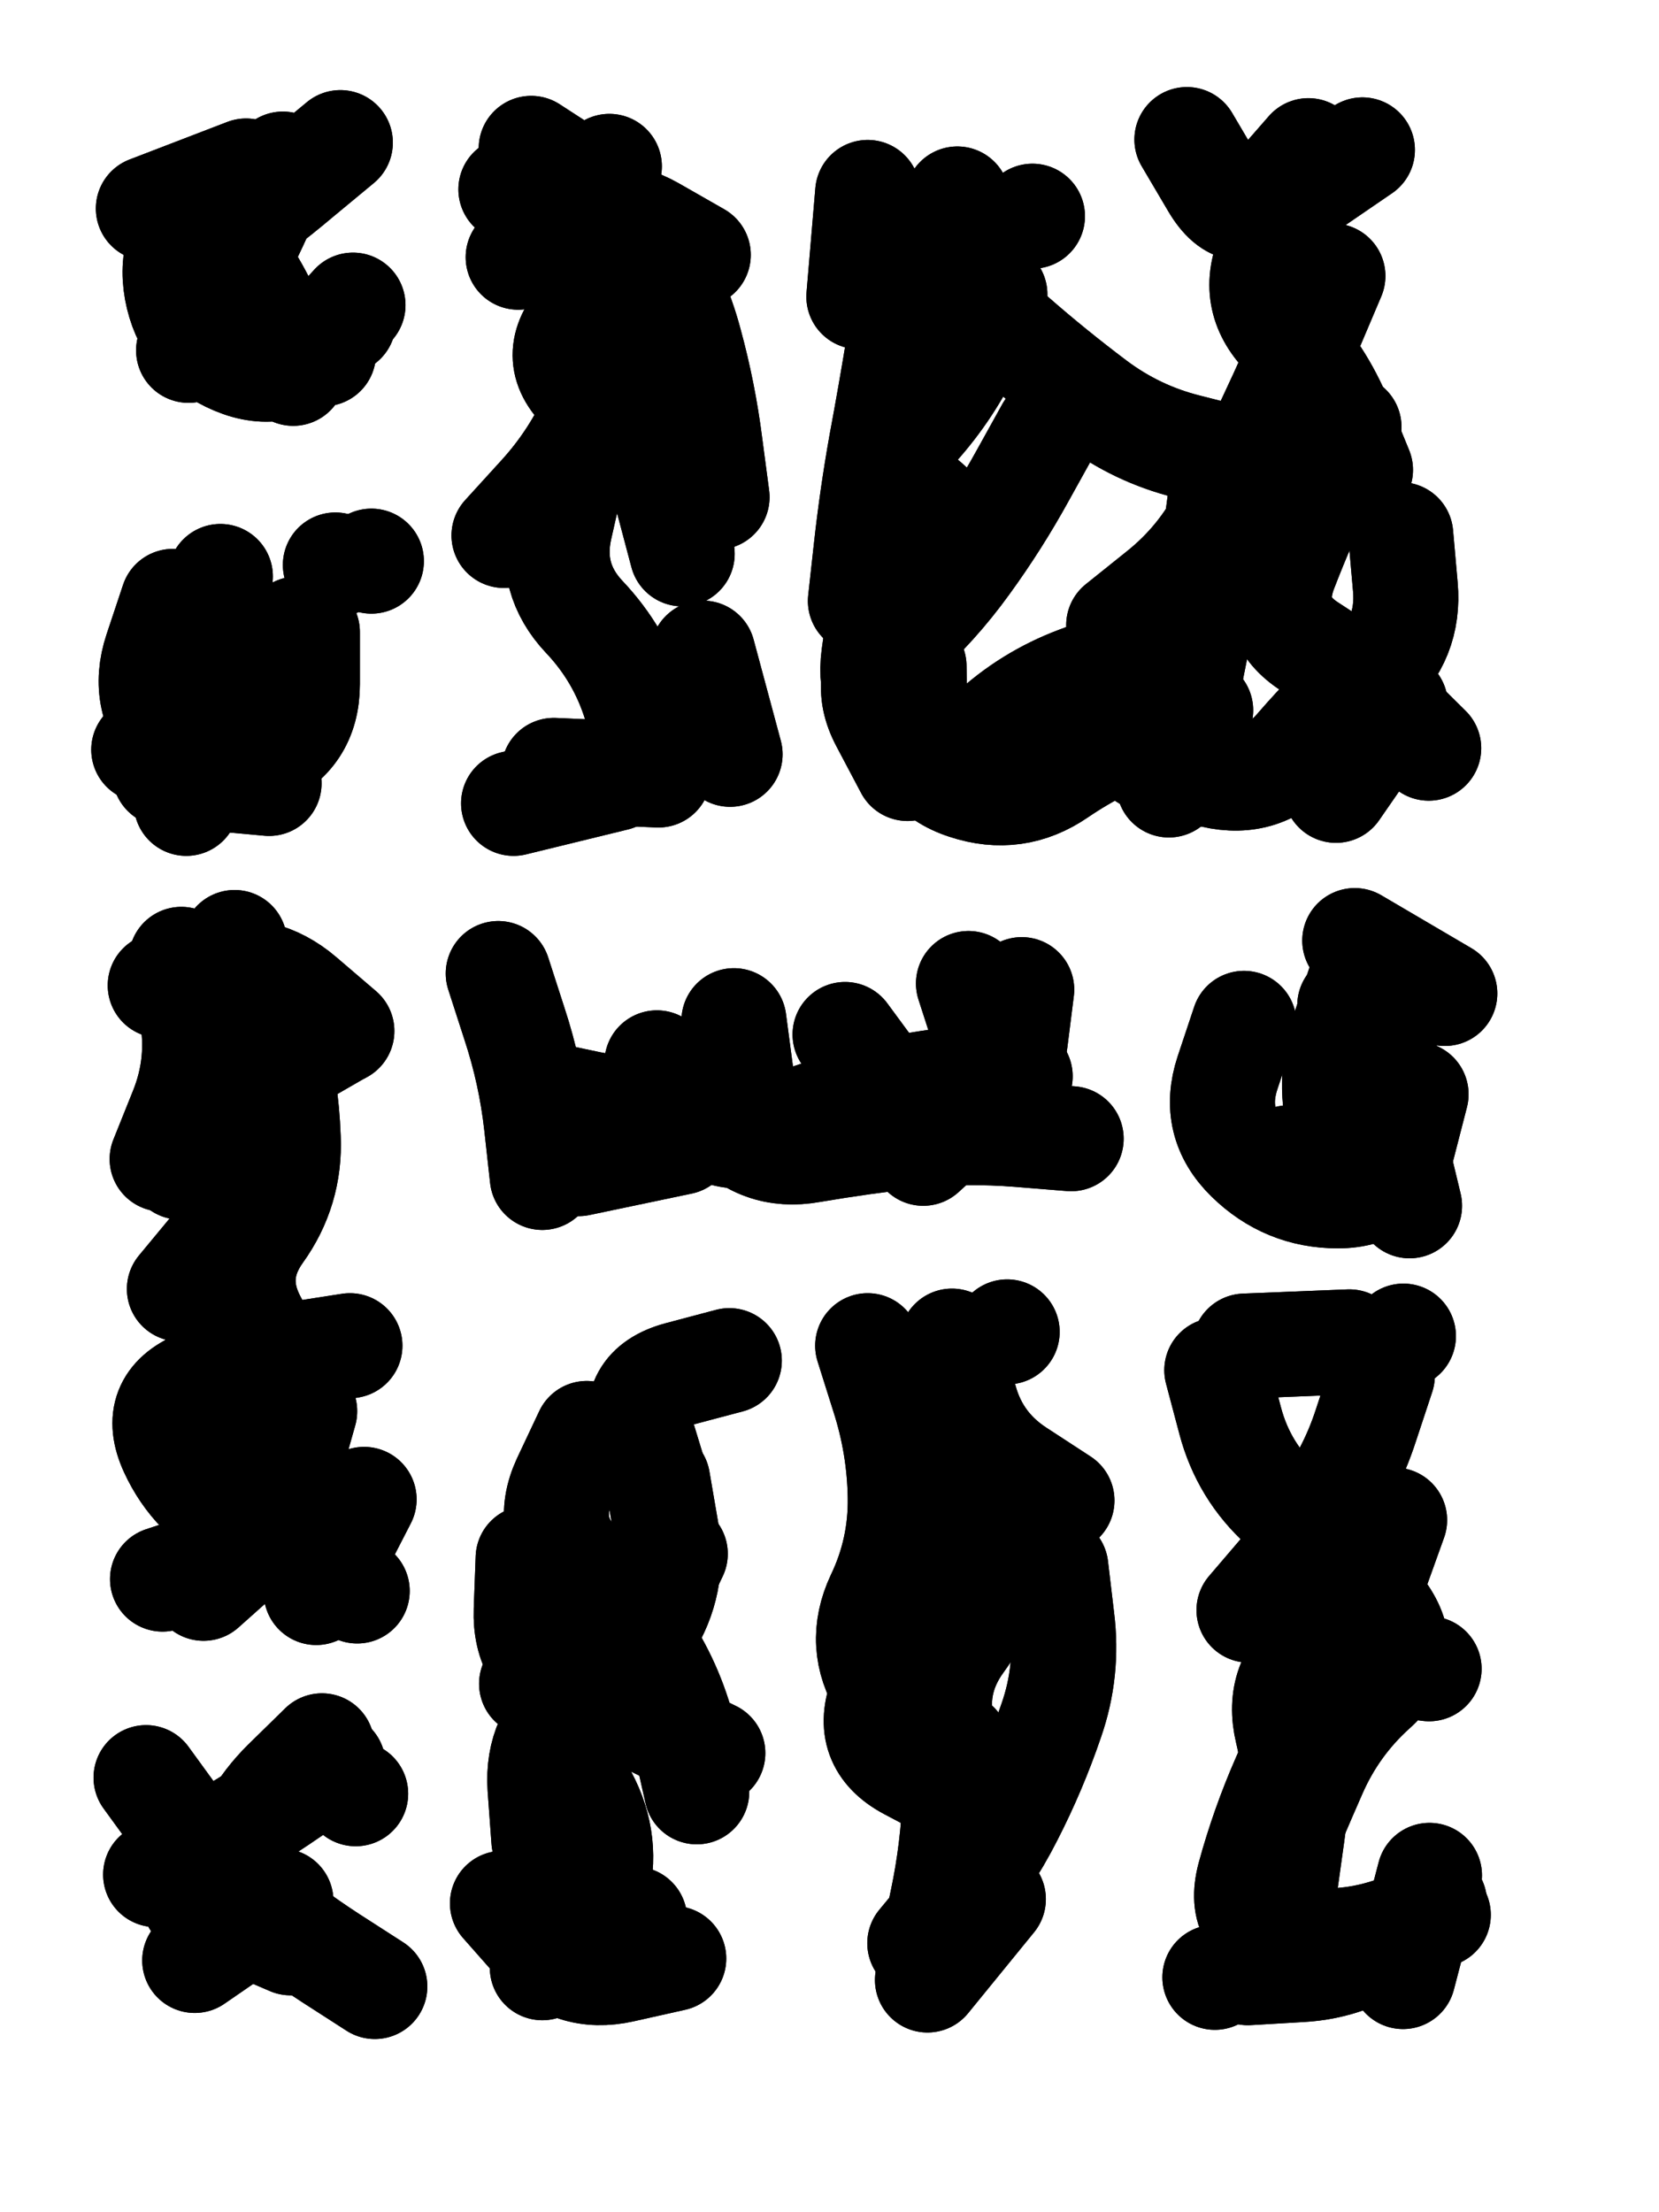
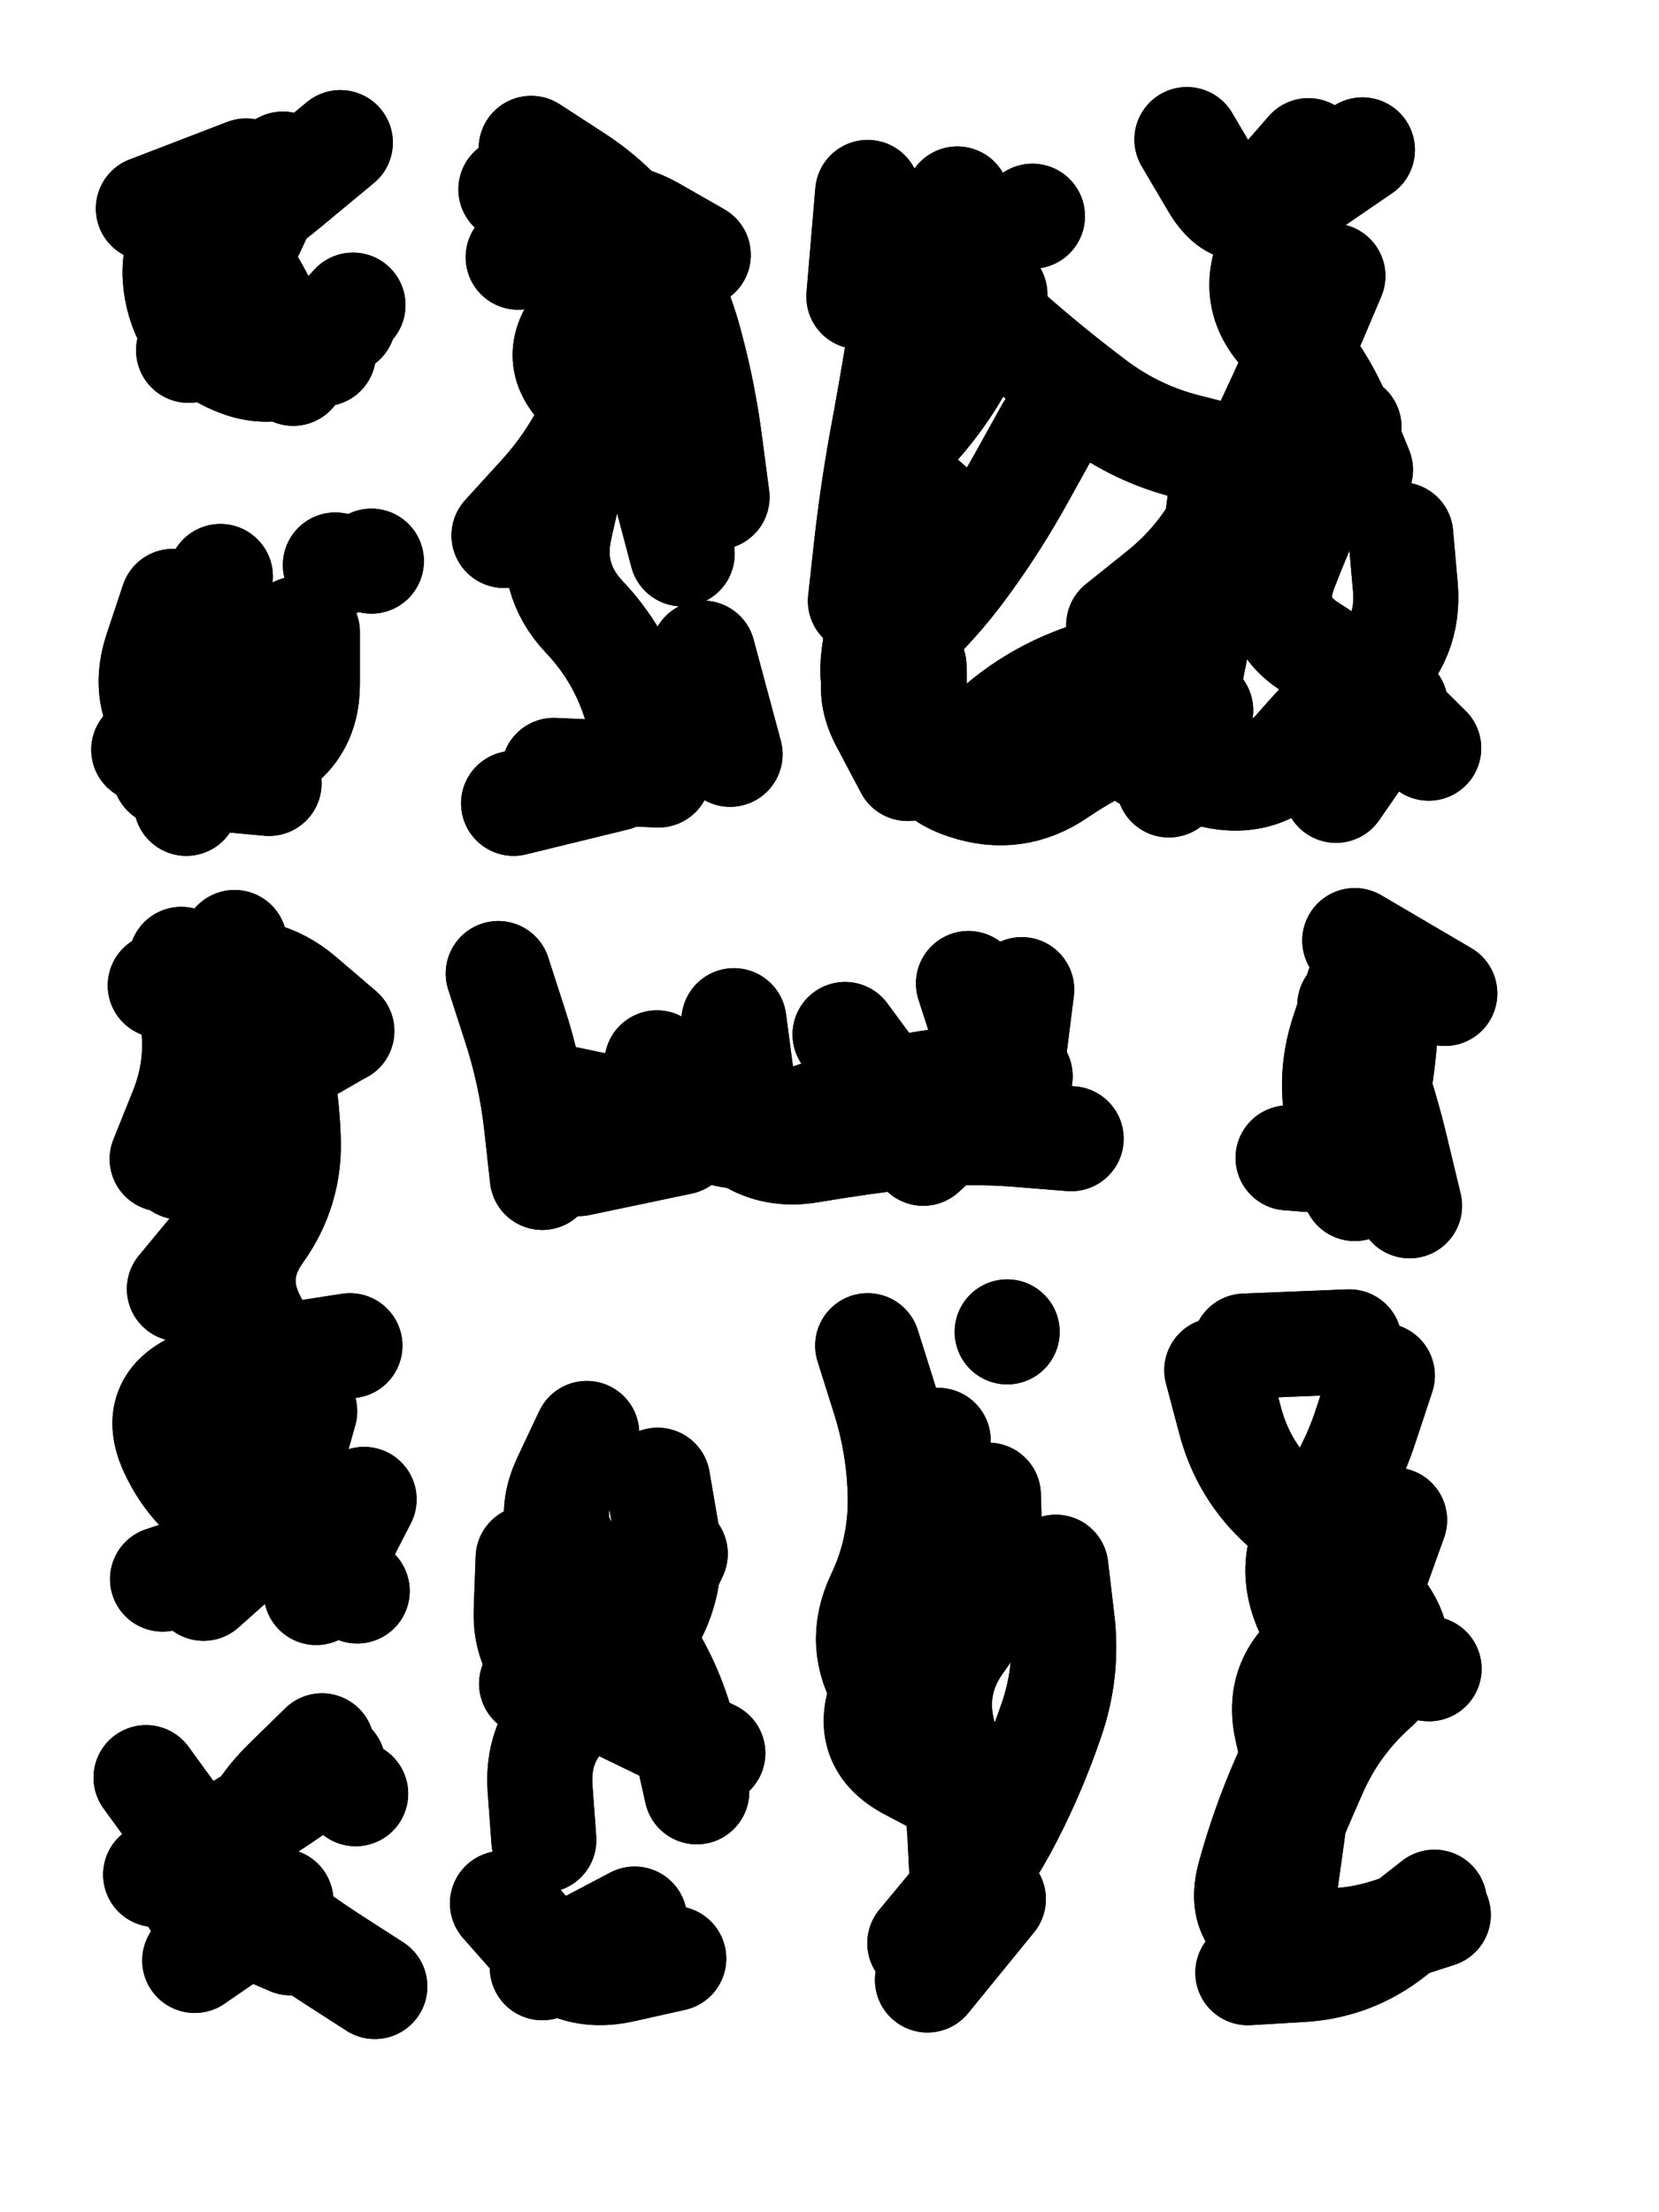
<svg xmlns="http://www.w3.org/2000/svg" viewBox="0 0 4329 5772">
  <title>Infinite Scribble #711</title>
  <defs>
    <filter id="piece_711_3_4_filter" x="-100" y="-100" width="4529" height="5972" filterUnits="userSpaceOnUse">
      <feTurbulence result="lineShape_distorted_turbulence" type="turbulence" baseFrequency="7299e-6" numOctaves="3" />
      <feGaussianBlur in="lineShape_distorted_turbulence" result="lineShape_distorted_turbulence_smoothed" stdDeviation="27400e-3" />
      <feDisplacementMap in="SourceGraphic" in2="lineShape_distorted_turbulence_smoothed" result="lineShape_distorted_results_shifted" scale="38360e-2" xChannelSelector="R" yChannelSelector="G" />
      <feOffset in="lineShape_distorted_results_shifted" result="lineShape_distorted" dx="-9590e-2" dy="-9590e-2" />
      <feGaussianBlur in="lineShape_distorted" result="lineShape_1" stdDeviation="13700e-3" />
      <feColorMatrix in="lineShape_1" result="lineShape" type="matrix" values="1 0 0 0 0  0 1 0 0 0  0 0 1 0 0  0 0 0 16440e-3 -8220e-3" />
      <feGaussianBlur in="lineShape" result="shrank_blurred" stdDeviation="14133e-3" />
      <feColorMatrix in="shrank_blurred" result="shrank" type="matrix" values="1 0 0 0 0 0 1 0 0 0 0 0 1 0 0 0 0 0 12589e-3 -8306e-3" />
      <feColorMatrix in="lineShape" result="border_filled" type="matrix" values="0.6 0 0 0 -0.4  0 0.6 0 0 -0.4  0 0 0.6 0 -0.4  0 0 0 1 0" />
      <feComposite in="border_filled" in2="shrank" result="border" operator="out" />
      <feColorMatrix in="lineShape" result="whitea_0" type="matrix" values="1.5 0 0 0 0.07  0 1.5 0 0 0.07  0 0 1.5 0 0.07  0 0 0 1 0" />
      <feOffset in="whitea_0" result="whitea_1" dx="-41100e-3" dy="-54800e-3" />
      <feComposite in="whitea_1" in2="lineShape" result="whitea_cropped1" operator="out" />
      <feOffset in="whitea_cropped1" result="whitea" dx="41100e-3" dy="54800e-3" />
      <feColorMatrix in="lineShape" result="whiteb_0" type="matrix" values="2 0 0 0 0.15  0 2 0 0 0.15  0 0 2 0 0.15  0 0 0 1 0" />
      <feOffset in="whiteb_0" result="whiteb_1" dx="-27400e-3" dy="-27400e-3" />
      <feComposite in="whiteb_1" in2="lineShape" result="whiteb_cropped1" operator="out" />
      <feOffset in="whiteb_cropped1" result="whiteb" dx="27400e-3" dy="27400e-3" />
      <feColorMatrix in="lineShape" result="blacka_0" type="matrix" values="0.6 0 0 0 -0.1  0 0.6 0 0 -0.1  0 0 0.6 0 -0.1  0 0 0 1 0" />
      <feOffset in="blacka_0" result="blacka_1" dx="41100e-3" dy="54800e-3" />
      <feComposite in="blacka_1" in2="lineShape" result="blacka_cropped1" operator="out" />
      <feOffset in="blacka_cropped1" result="blacka" dx="-41100e-3" dy="-54800e-3" />
      <feMerge result="combined_linestyle">
        <feMergeNode in="whitea" />
        <feMergeNode in="blacka" />
        <feMergeNode in="whiteb" />
      </feMerge>
      <feGaussianBlur in="combined_linestyle" result="combined_linestyle_blurred" stdDeviation="34250e-3" />
      <feColorMatrix in="combined_linestyle_blurred" result="combined_linestyle_opaque" type="matrix" values="1 0 0 0 0  0 1 0 0 0  0 0 1 0 0  0 0 0 2.5 0" />
      <feComposite in="combined_linestyle_opaque" in2="lineShape" result="shapes_linestyle" operator="over" />
      <feComposite in="shapes_linestyle" in2="shrank" result="shapes_linestyle_cropped" operator="in" />
      <feComposite in="border" in2="shapes_linestyle_cropped" result="shapes" operator="over" />
    </filter>
    <filter id="piece_711_3_4_shadow" x="-100" y="-100" width="4529" height="5972" filterUnits="userSpaceOnUse">
      <feColorMatrix in="SourceGraphic" result="result_blackened" type="matrix" values="0 0 0 0 0  0 0 0 0 0  0 0 0 0 0  0 0 0 0.8 0" />
      <feGaussianBlur in="result_blackened" result="result_blurred" stdDeviation="82200e-3" />
      <feComposite in="SourceGraphic" in2="result_blurred" result="result" operator="over" />
    </filter>
    <filter id="piece_711_3_4_overall" x="-100" y="-100" width="4529" height="5972" filterUnits="userSpaceOnUse">
      <feTurbulence result="background_texture_bumps" type="fractalNoise" baseFrequency="42e-3" numOctaves="3" />
      <feDiffuseLighting in="background_texture_bumps" result="background_texture" surfaceScale="1" diffuseConstant="2" lighting-color="#aaa">
        <feDistantLight azimuth="225" elevation="20" />
      </feDiffuseLighting>
      <feColorMatrix in="background_texture" result="background_texturelightened" type="matrix" values="0.6 0 0 0 0.8  0 0.6 0 0 0.8  0 0 0.6 0 0.8  0 0 0 1 0" />
      <feColorMatrix in="SourceGraphic" result="background_darkened" type="matrix" values="2 0 0 0 -1  0 2 0 0 -1  0 0 2 0 -1  0 0 0 1 0" />
      <feMorphology in="background_darkened" result="background_glow_1_thicken" operator="dilate" radius="0" />
      <feColorMatrix in="background_glow_1_thicken" result="background_glow_1_thicken_colored" type="matrix" values="0 0 0 0 0  0 0 0 0 0  0 0 0 0 0  0 0 0 0.7 0" />
      <feGaussianBlur in="background_glow_1_thicken_colored" result="background_glow_1" stdDeviation="94800e-3" />
      <feMorphology in="background_darkened" result="background_glow_2_thicken" operator="dilate" radius="0" />
      <feColorMatrix in="background_glow_2_thicken" result="background_glow_2_thicken_colored" type="matrix" values="0 0 0 0 0  0 0 0 0 0  0 0 0 0 0  0 0 0 0 0" />
      <feGaussianBlur in="background_glow_2_thicken_colored" result="background_glow_2" stdDeviation="0" />
      <feComposite in="background_glow_1" in2="background_glow_2" result="background_glow" operator="out" />
      <feBlend in="background_glow" in2="background_texturelightened" result="background" mode="normal" />
    </filter>
    <clipPath id="piece_711_3_4_clip">
      <rect x="0" y="0" width="4329" height="5772" />
    </clipPath>
    <g id="layer_5" filter="url(#piece_711_3_4_filter)" stroke-width="274" stroke-linecap="round" fill="none">
      <path d="M 738 542 L 483 640 M 992 935 L 992 935" stroke="hsl(115,100%,59%)" />
      <path d="M 1930 1800 L 2001 2064 M 1701 826 Q 1701 826 1612 929 Q 1523 1032 1625 1122 Q 1728 1212 1816 1316 L 1904 1420" stroke="hsl(187,100%,53%)" />
      <path d="M 3574 816 Q 3574 816 3521 941 Q 3468 1067 3410 1190 Q 3353 1314 3290 1435 Q 3228 1557 3121 1642 L 3015 1727 M 2692 864 Q 2692 864 2634 987 Q 2577 1111 2486 1212 Q 2395 1314 2503 1397 Q 2612 1480 2523 1583 L 2434 1687 M 3128 2089 Q 3128 2089 3261 2119 Q 3394 2150 3482 2046 Q 3571 1943 3673 1853 Q 3775 1763 3763 1627 L 3751 1491" stroke="hsl(234,100%,57%)" />
      <path d="M 688 1887 L 471 2052 M 1065 1560 L 1065 1560" stroke="hsl(153,100%,56%)" />
      <path d="M 847 4123 Q 847 4123 724 4063 Q 601 4004 544 3880 Q 487 3756 613 3703 Q 739 3650 874 3628 L 1009 3607 M 569 2599 Q 569 2599 595 2733 Q 621 2867 570 2993 L 519 3120" stroke="hsl(193,100%,60%)" />
      <path d="M 1396 2636 Q 1396 2636 1438 2766 Q 1481 2896 1496 3032 L 1511 3168 M 2047 3030 L 2011 2759 M 2505 3105 Q 2505 3105 2606 3013 Q 2707 2922 2665 2792 L 2623 2662" stroke="hsl(231,100%,61%)" />
      <path d="M 3730 3138 L 3457 3117 M 3866 2688 L 3631 2550" stroke="hsl(270,100%,57%)" />
      <path d="M 1474 4161 Q 1474 4161 1469 4297 Q 1464 4434 1587 4492 Q 1711 4550 1833 4610 L 1956 4670 M 1511 5230 L 1752 5103" stroke="hsl(242,100%,65%)" />
      <path d="M 2688 5051 L 2516 5262 M 2360 3607 Q 2360 3607 2401 3737 Q 2443 3867 2445 4003 Q 2447 4140 2388 4263 Q 2330 4387 2402 4502 L 2475 4618" stroke="hsl(267,100%,62%)" />
      <path d="M 3368 5098 Q 3368 5098 3419 4971 Q 3471 4845 3526 4720 Q 3581 4595 3682 4504 Q 3784 4413 3704 4302 L 3624 4192 M 3617 3597 L 3344 3608" stroke="hsl(297,100%,57%)" />
      <path d="M 854 5165 L 603 5057 M 1024 4776 L 1024 4776" stroke="hsl(222,100%,66%)" />
    </g>
    <g id="layer_4" filter="url(#piece_711_3_4_filter)" stroke-width="274" stroke-linecap="round" fill="none">
      <path d="M 834 524 Q 834 524 777 648 Q 721 772 654 891 L 588 1010" stroke="hsl(80,100%,64%)" />
      <path d="M 1482 483 Q 1482 483 1596 557 Q 1711 631 1786 744 Q 1861 858 1896 990 Q 1932 1122 1949 1257 L 1967 1393 M 1814 2118 L 1541 2106" stroke="hsl(150,100%,57%)" />
      <path d="M 2395 1672 Q 2395 1672 2376 1807 Q 2358 1943 2469 2022 Q 2580 2101 2680 2008 Q 2780 1915 2908 1867 L 3036 1819 M 2360 598 L 2337 870 M 2454 1168 L 2454 1168 M 3616 1210 Q 3616 1210 3557 1333 Q 3498 1456 3449 1583 Q 3400 1711 3515 1784 Q 3630 1857 3727 1952 L 3824 2048" stroke="hsl(210,100%,57%)" />
      <path d="M 582 2192 Q 582 2192 637 2067 Q 693 1943 782 1840 L 871 1737" stroke="hsl(107,100%,64%)" />
      <path d="M 1046 4008 L 921 4251 M 738 3249 L 564 3459 M 988 2786 Q 988 2786 884 2697 Q 781 2609 647 2638 L 514 2667" stroke="hsl(162,100%,63%)" />
      <path d="M 2301 2795 Q 2301 2795 2382 2905 Q 2463 3015 2595 2982 Q 2728 2949 2745 2813 L 2762 2678 M 1873 3076 L 1606 3132" stroke="hsl(207,100%,61%)" />
      <path d="M 3618 2719 Q 3618 2719 3664 2847 Q 3711 2976 3742 3109 L 3774 3242" stroke="hsl(250,100%,61%)" />
-       <path d="M 1698 4429 Q 1698 4429 1628 4546 Q 1558 4663 1622 4783 Q 1687 4904 1650 5035 L 1614 5167 M 1814 3979 Q 1814 3979 1774 3848 Q 1735 3717 1867 3681 L 1999 3646" stroke="hsl(220,100%,67%)" />
      <path d="M 2675 3997 Q 2675 3997 2679 4133 Q 2684 4270 2603 4380 Q 2523 4490 2558 4622 Q 2594 4754 2601 4890 L 2608 5027 M 2724 3571 L 2724 3571" stroke="hsl(248,100%,65%)" />
      <path d="M 3839 5059 Q 3839 5059 3732 5143 Q 3625 5228 3488 5235 L 3352 5243 M 3703 3685 Q 3703 3685 3660 3815 Q 3618 3945 3534 4053 Q 3451 4161 3502 4287 Q 3554 4414 3689 4432 L 3825 4450" stroke="hsl(274,100%,61%)" />
      <path d="M 829 5056 L 604 5211" stroke="hsl(199,100%,66%)" />
    </g>
    <g id="layer_3" filter="url(#piece_711_3_4_filter)" stroke-width="274" stroke-linecap="round" fill="none">
      <path d="M 752 556 Q 752 556 642 637 Q 533 719 557 853 Q 582 988 708 1041 Q 834 1094 925 993 L 1017 892" stroke="hsl(54,100%,69%)" />
-       <path d="M 1702 2127 L 1436 2192 M 1704 1042 Q 1704 1042 1649 1167 Q 1595 1292 1503 1392 L 1411 1493 M 1686 530 L 1686 530" stroke="hsl(105,100%,65%)" />
+       <path d="M 1702 2127 L 1436 2192 M 1704 1042 Q 1704 1042 1649 1167 Q 1595 1292 1503 1392 L 1411 1493 M 1686 530 " stroke="hsl(105,100%,65%)" />
      <path d="M 2831 1217 Q 2831 1217 2765 1336 Q 2699 1456 2619 1566 Q 2539 1677 2437 1768 Q 2336 1860 2400 1980 L 2464 2101 M 3737 1934 L 3582 2158 M 3467 626 Q 3467 626 3410 750 Q 3353 874 3448 971 Q 3543 1069 3594 1195 L 3646 1322 M 3084 2073 L 3084 2073 M 2790 660 L 2790 660" stroke="hsl(186,100%,55%)" />
      <path d="M 547 1665 Q 547 1665 504 1794 Q 461 1924 553 2024 Q 646 2124 772 2071 Q 898 2018 898 1881 L 898 1745" stroke="hsl(74,100%,70%)" />
      <path d="M 891 3778 Q 891 3778 854 3909 Q 817 4041 719 4136 L 621 4231 M 566 3141 Q 566 3141 652 3035 Q 739 2930 857 2861 L 975 2793" stroke="hsl(115,100%,70%)" />
      <path d="M 1810 2869 Q 1810 2869 1888 2980 Q 1967 3092 2096 3047 Q 2225 3002 2355 2960 Q 2485 2918 2621 2911 L 2758 2904" stroke="hsl(184,100%,60%)" />
      <path d="M 3721 2661 Q 3721 2661 3710 2797 Q 3700 2933 3665 3065 L 3631 3197" stroke="hsl(231,100%,63%)" />
      <path d="M 1812 3958 Q 1812 3958 1835 4092 Q 1858 4227 1785 4342 Q 1713 4458 1604 4541 Q 1496 4624 1505 4760 L 1515 4897" stroke="hsl(196,100%,67%)" />
      <path d="M 2544 3854 Q 2544 3854 2531 3990 Q 2518 4126 2483 4258 Q 2448 4390 2397 4517 Q 2347 4644 2467 4708 L 2588 4772" stroke="hsl(228,100%,68%)" />
-       <path d="M 3826 4989 L 3757 5253 M 3266 5255 L 3266 5255 M 3532 4090 L 3355 4297 M 3758 3582 L 3758 3582" stroke="hsl(254,100%,65%)" />
      <path d="M 679 5108 Q 679 5108 710 4975 Q 742 4842 839 4746 L 936 4651" stroke="hsl(171,100%,68%)" />
    </g>
    <g id="layer_2" filter="url(#piece_711_3_4_filter)" stroke-width="274" stroke-linecap="round" fill="none">
      <path d="M 580 611 Q 580 611 668 714 Q 757 818 809 944 L 861 1070" stroke="hsl(42,100%,75%)" />
      <path d="M 1587 1340 Q 1587 1340 1557 1473 Q 1527 1606 1620 1705 Q 1714 1804 1754 1934 L 1794 2065 M 1918 761 Q 1918 761 1799 693 Q 1681 626 1564 696 L 1448 767" stroke="hsl(70,100%,69%)" />
      <path d="M 2481 1834 Q 2481 1834 2483 1970 Q 2486 2107 2616 2149 Q 2746 2192 2858 2115 Q 2971 2038 3100 1993 L 3229 1949 M 3327 1295 Q 3327 1295 3194 1261 Q 3062 1228 2953 1146 Q 2844 1064 2741 974 Q 2639 884 2616 749 L 2594 615 M 3426 641 L 3651 487" stroke="hsl(147,100%,59%)" />
      <path d="M 798 2140 L 526 2115 M 971 1570 L 971 1570" stroke="hsl(52,100%,76%)" />
      <path d="M 773 2664 Q 773 2664 808 2796 Q 843 2928 848 3064 Q 854 3201 774 3312 Q 695 3423 759 3543 L 824 3663 M 627 4240 Q 627 4240 729 4149 Q 831 4059 929 4153 L 1028 4247" stroke="hsl(80,100%,77%)" />
      <path d="M 1900 2914 Q 1900 2914 1989 3017 Q 2078 3121 2212 3097 Q 2347 3074 2483 3059 Q 2619 3045 2755 3056 L 2891 3067" stroke="hsl(141,100%,66%)" />
      <path d="M 3634 3181 Q 3634 3181 3596 3050 Q 3558 2919 3601 2789 L 3644 2660" stroke="hsl(207,100%,63%)" />
      <path d="M 1858 4150 Q 1858 4150 1799 4273 Q 1740 4396 1611 4442 L 1483 4489 M 1407 5062 Q 1407 5062 1497 5164 Q 1587 5266 1720 5236 L 1854 5206" stroke="hsl(168,100%,69%)" />
-       <path d="M 2593 4648 Q 2593 4648 2588 4784 Q 2583 4921 2555 5054 L 2527 5188 M 2580 3595 Q 2580 3595 2609 3728 Q 2638 3862 2752 3936 L 2867 4011" stroke="hsl(204,100%,68%)" />
      <path d="M 3735 4062 Q 3735 4062 3689 4190 Q 3643 4319 3533 4399 Q 3423 4480 3455 4613 Q 3487 4746 3468 4881 L 3449 5017" stroke="hsl(235,100%,68%)" />
      <path d="M 502 4987 Q 502 4987 621 4920 Q 740 4854 852 4777 L 965 4700" stroke="hsl(123,100%,75%)" />
    </g>
    <g id="layer_1" filter="url(#piece_711_3_4_filter)" stroke-width="274" stroke-linecap="round" fill="none">
      <path d="M 984 468 Q 984 468 879 555 Q 775 643 662 720 Q 550 797 609 920 Q 668 1043 804 1031 L 940 1019" stroke="hsl(28,100%,81%)" />
      <path d="M 1429 590 Q 1429 590 1537 673 Q 1645 756 1691 884 Q 1738 1013 1772 1145 Q 1807 1277 1841 1409 L 1876 1541" stroke="hsl(51,100%,74%)" />
      <path d="M 3288 1337 Q 3288 1337 3270 1472 Q 3252 1608 3225 1742 Q 3198 1876 3172 2010 L 3146 2144 M 2464 853 Q 2464 853 2442 988 Q 2420 1123 2395 1257 Q 2371 1392 2356 1528 L 2341 1664 M 3510 489 Q 3510 489 3420 592 Q 3331 695 3262 577 L 3193 460" stroke="hsl(102,100%,67%)" />
      <path d="M 633 2143 Q 633 2143 632 2006 Q 632 1870 651 1735 L 671 1600" stroke="hsl(39,100%,82%)" />
      <path d="M 647 3658 Q 647 3658 623 3792 Q 599 3927 689 4029 Q 780 4131 650 4173 L 520 4216 M 818 2875 Q 818 2875 689 2829 Q 560 2784 634 2669 L 708 2555" stroke="hsl(54,100%,82%)" />
      <path d="M 2310 3006 Q 2310 3006 2174 3017 Q 2038 3028 1902 3015 Q 1766 3003 1632 2975 L 1499 2947" stroke="hsl(97,100%,73%)" />
-       <path d="M 3342 2766 Q 3342 2766 3299 2895 Q 3256 3025 3353 3120 Q 3451 3216 3587 3216 Q 3724 3216 3757 3083 L 3791 2951" stroke="hsl(184,100%,62%)" />
      <path d="M 1627 3836 Q 1627 3836 1569 3959 Q 1512 4083 1608 4179 Q 1705 4275 1779 4389 Q 1854 4504 1884 4637 L 1914 4771" stroke="hsl(120,100%,77%)" />
      <path d="M 2851 4185 Q 2851 4185 2867 4320 Q 2884 4456 2839 4585 Q 2795 4714 2733 4835 Q 2671 4957 2583 5061 L 2496 5166" stroke="hsl(181,100%,69%)" />
      <path d="M 3849 5092 Q 3849 5092 3719 5134 Q 3589 5176 3455 5150 Q 3321 5124 3356 4992 Q 3392 4860 3447 4735 L 3502 4610 M 3543 4118 Q 3543 4118 3442 4026 Q 3341 3935 3306 3803 L 3271 3671" stroke="hsl(211,100%,70%)" />
      <path d="M 1074 5279 Q 1074 5279 959 5205 Q 845 5131 741 5043 Q 637 4955 557 4844 L 477 4734" stroke="hsl(86,100%,82%)" />
    </g>
  </defs>
  <g filter="url(#piece_711_3_4_overall)" clip-path="url(#piece_711_3_4_clip)">
    <use href="#layer_5" />
    <use href="#layer_4" />
    <use href="#layer_3" />
    <use href="#layer_2" />
    <use href="#layer_1" />
  </g>
  <g clip-path="url(#piece_711_3_4_clip)">
    <use href="#layer_5" filter="url(#piece_711_3_4_shadow)" />
    <use href="#layer_4" filter="url(#piece_711_3_4_shadow)" />
    <use href="#layer_3" filter="url(#piece_711_3_4_shadow)" />
    <use href="#layer_2" filter="url(#piece_711_3_4_shadow)" />
    <use href="#layer_1" filter="url(#piece_711_3_4_shadow)" />
  </g>
</svg>